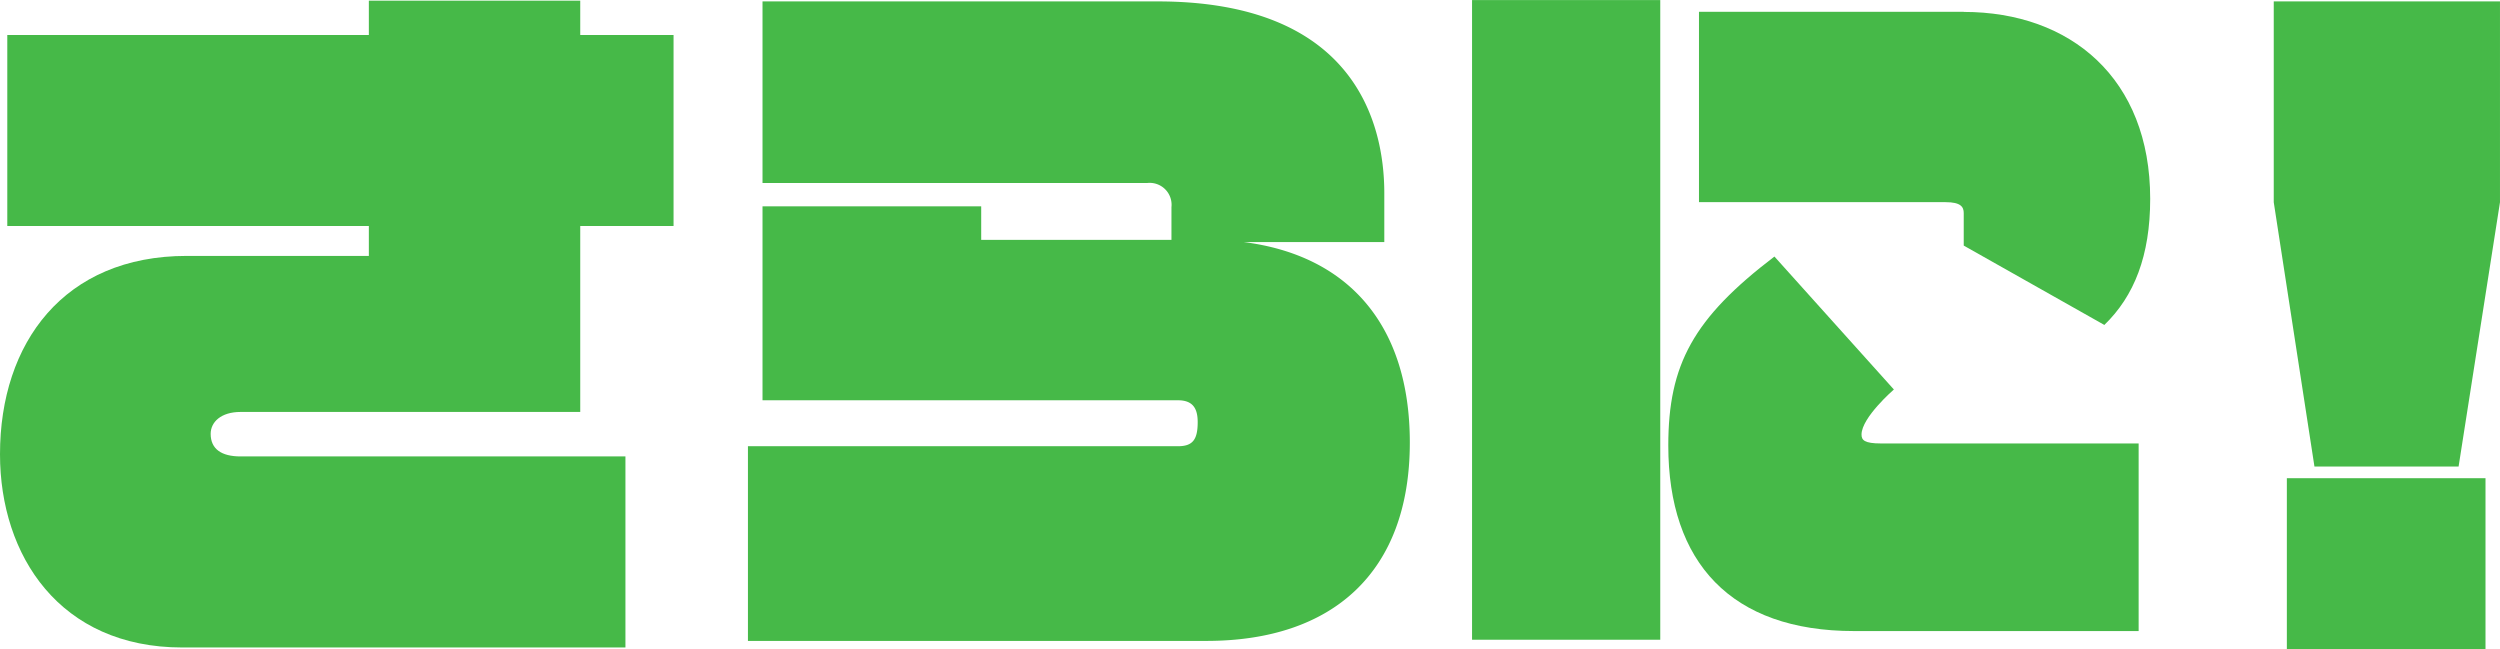
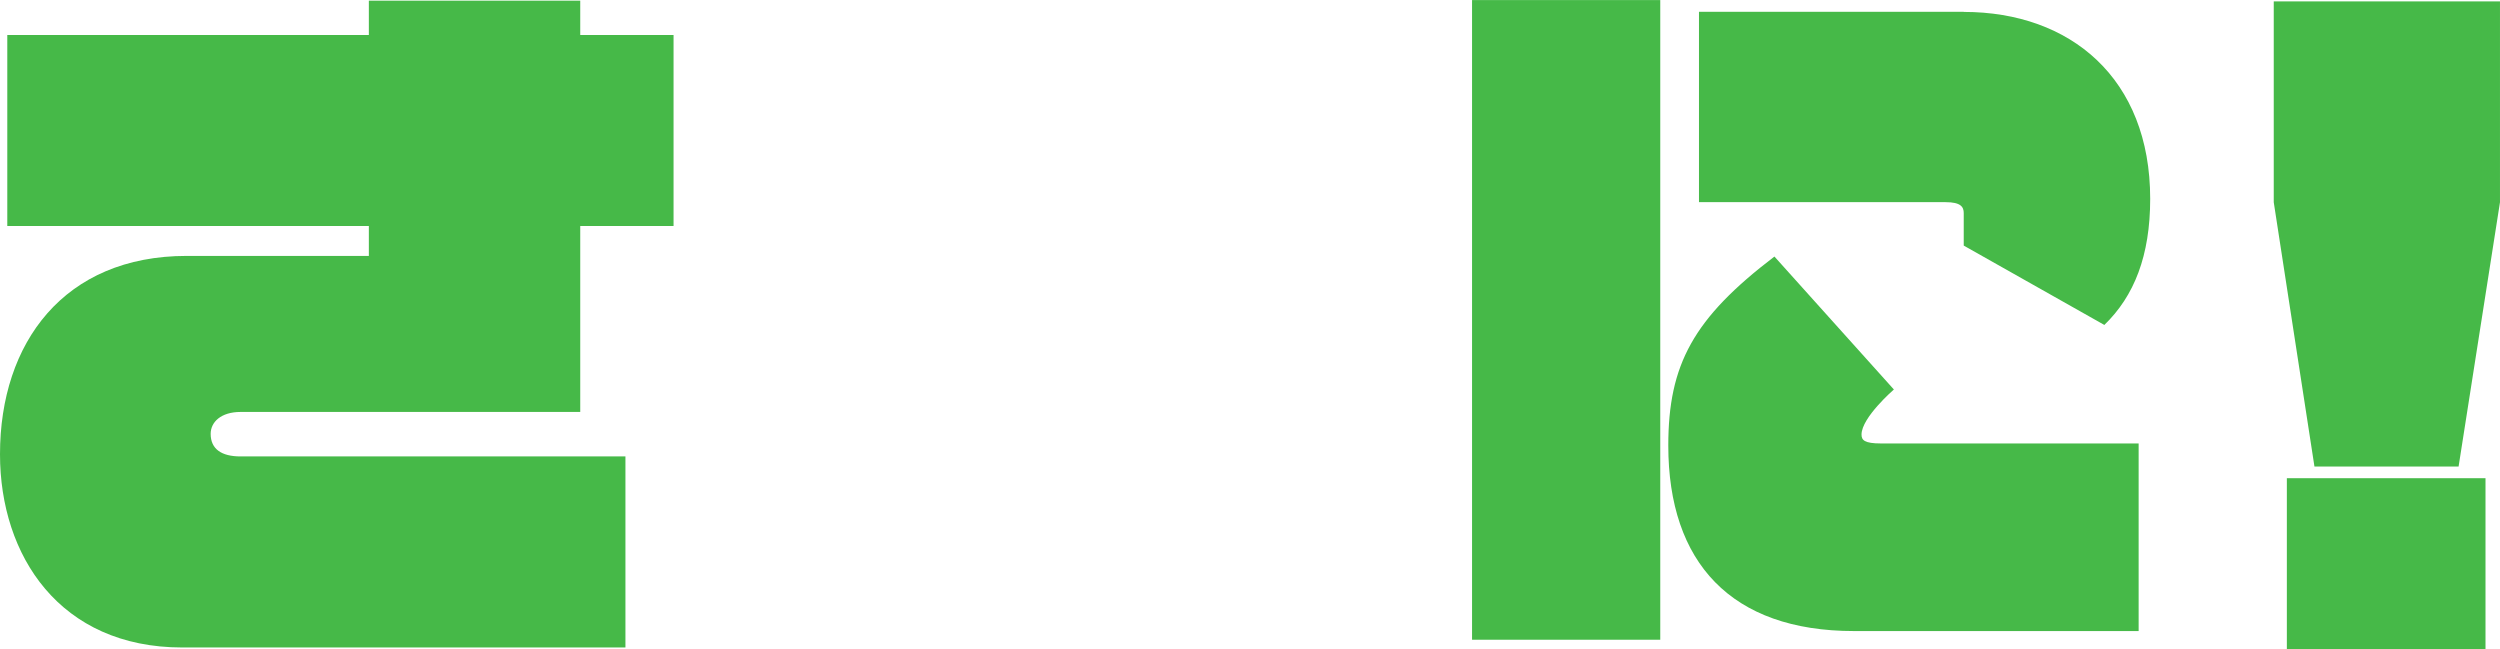
<svg xmlns="http://www.w3.org/2000/svg" width="154" height="40" viewBox="0 0 154 40">
  <g data-name="グループ 4947" fill="#46b948">
    <path data-name="パス 4032" d="M140.87 40h12.237V29.459H140.87ZM140.063.088v12.37l2.507 16.28h8.879l2.55-16.28V.088Z" />
    <path data-name="パス 4033" d="M35.743 13.922v11.454H14.818c-1.212 0-1.841.629-1.841 1.348 0 .943.674 1.392 1.841 1.392h23.709v11.769h-27.3C3.682 39.885 0 34.225 0 27.982c0-6.873 3.951-12.218 11.5-12.218h11.221v-1.842H.449V2.154h22.272V.042h13.022v2.112h5.748v11.768Z" />
-     <path data-name="パス 4034" d="M74.317 39.48H46.073V27.487h26.493c.9 0 1.212-.4 1.212-1.482 0-.809-.269-1.348-1.212-1.348H46.971V12.709h13.471v2.066h11.72v-2.021a1.348 1.348 0 0 0-1.482-1.482H46.971V.087h24.338c12.033 0 13.964 7.366 13.964 11.813v3.01h-8.666c6.377.808 10.238 5.03 10.238 12.352 0 8-4.759 12.218-12.528 12.218" />
    <path data-name="パス 4035" d="M114.67 26.768c0 .338.166.549 1.207.549h15.863v11.556h-17.528c-7.574 0-11.445-4.218-11.445-11.43 0-5 1.547-7.837 6.538-11.64l7.358 8.19s-1.993 1.724-1.993 2.775m6.3-26.04h-16.313v11.725h15.185c.957 0 1.124.3 1.124.675v2l8.662 4.889c1.838-1.779 2.824-4.263 2.824-7.769 0-7.423-4.911-11.514-11.487-11.514M90.678.006h11.594v39.402H90.678Z" />
  </g>
</svg>